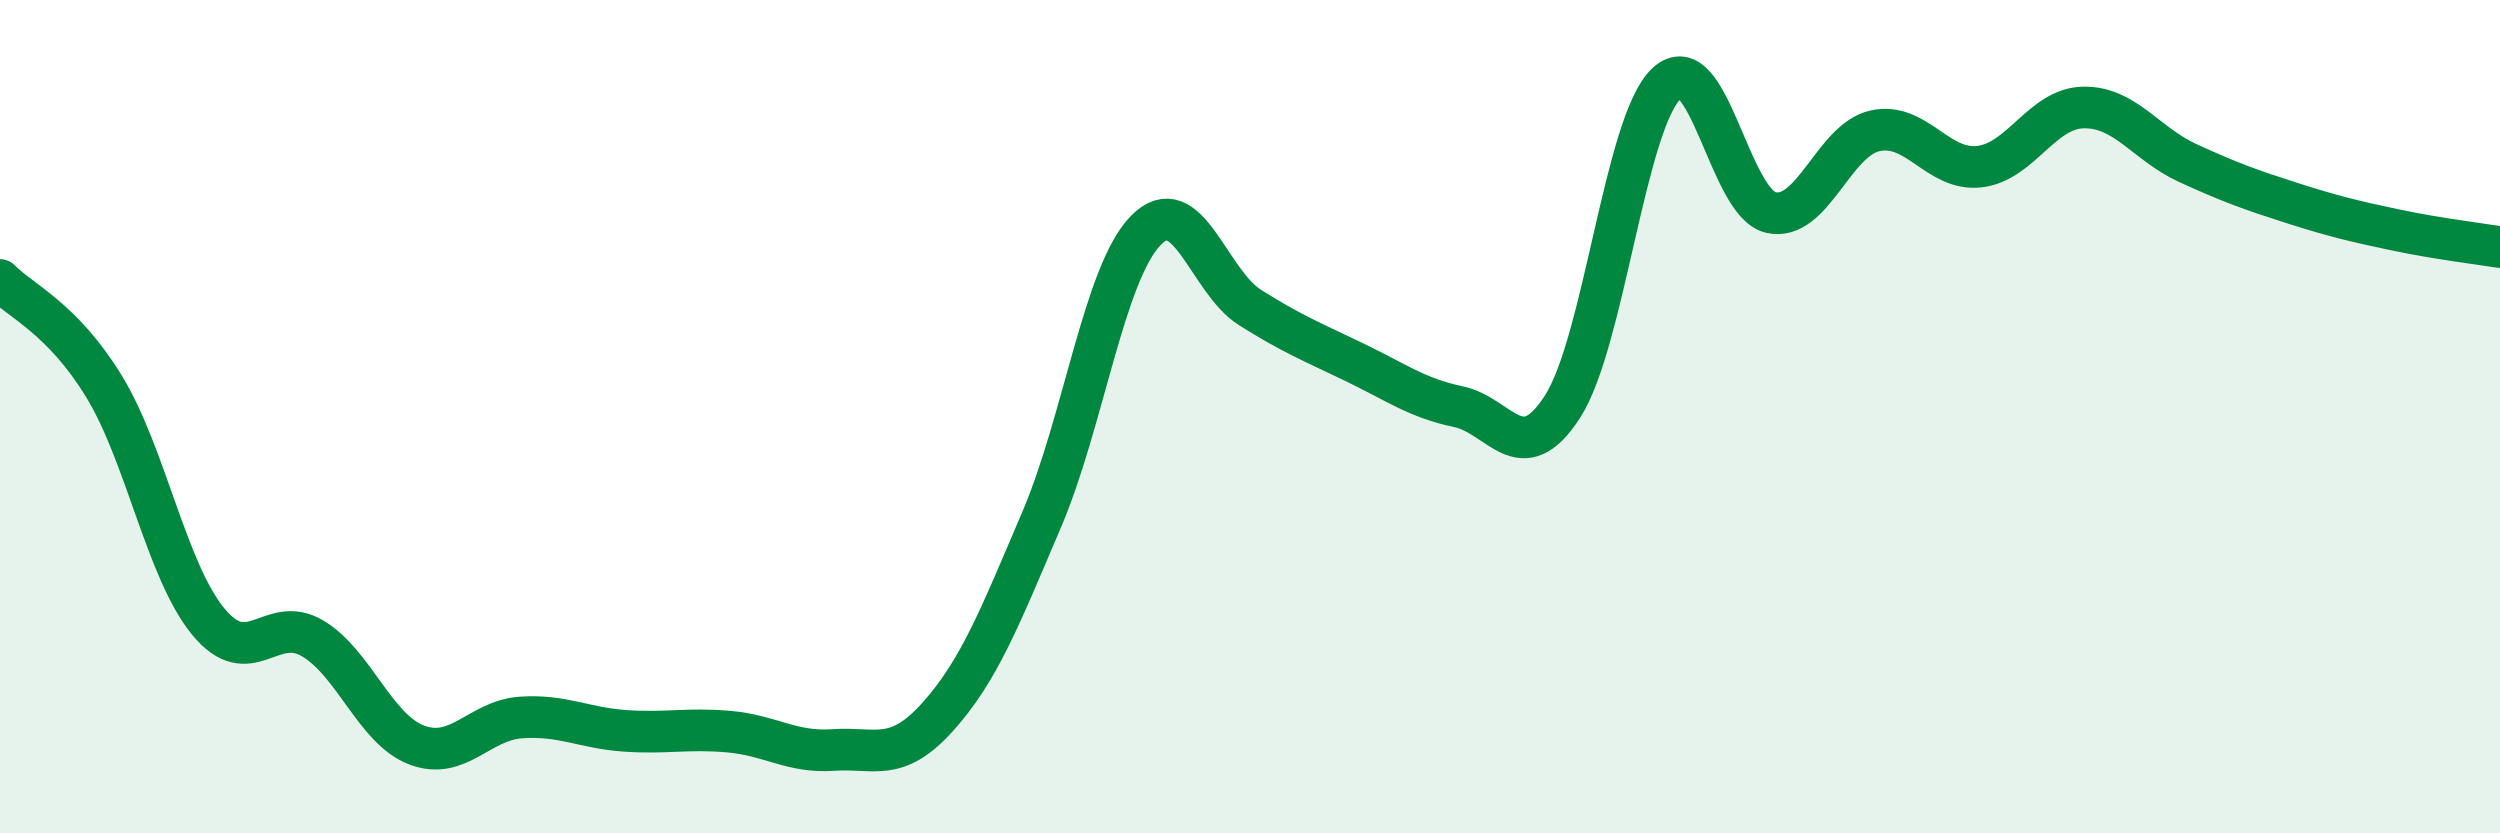
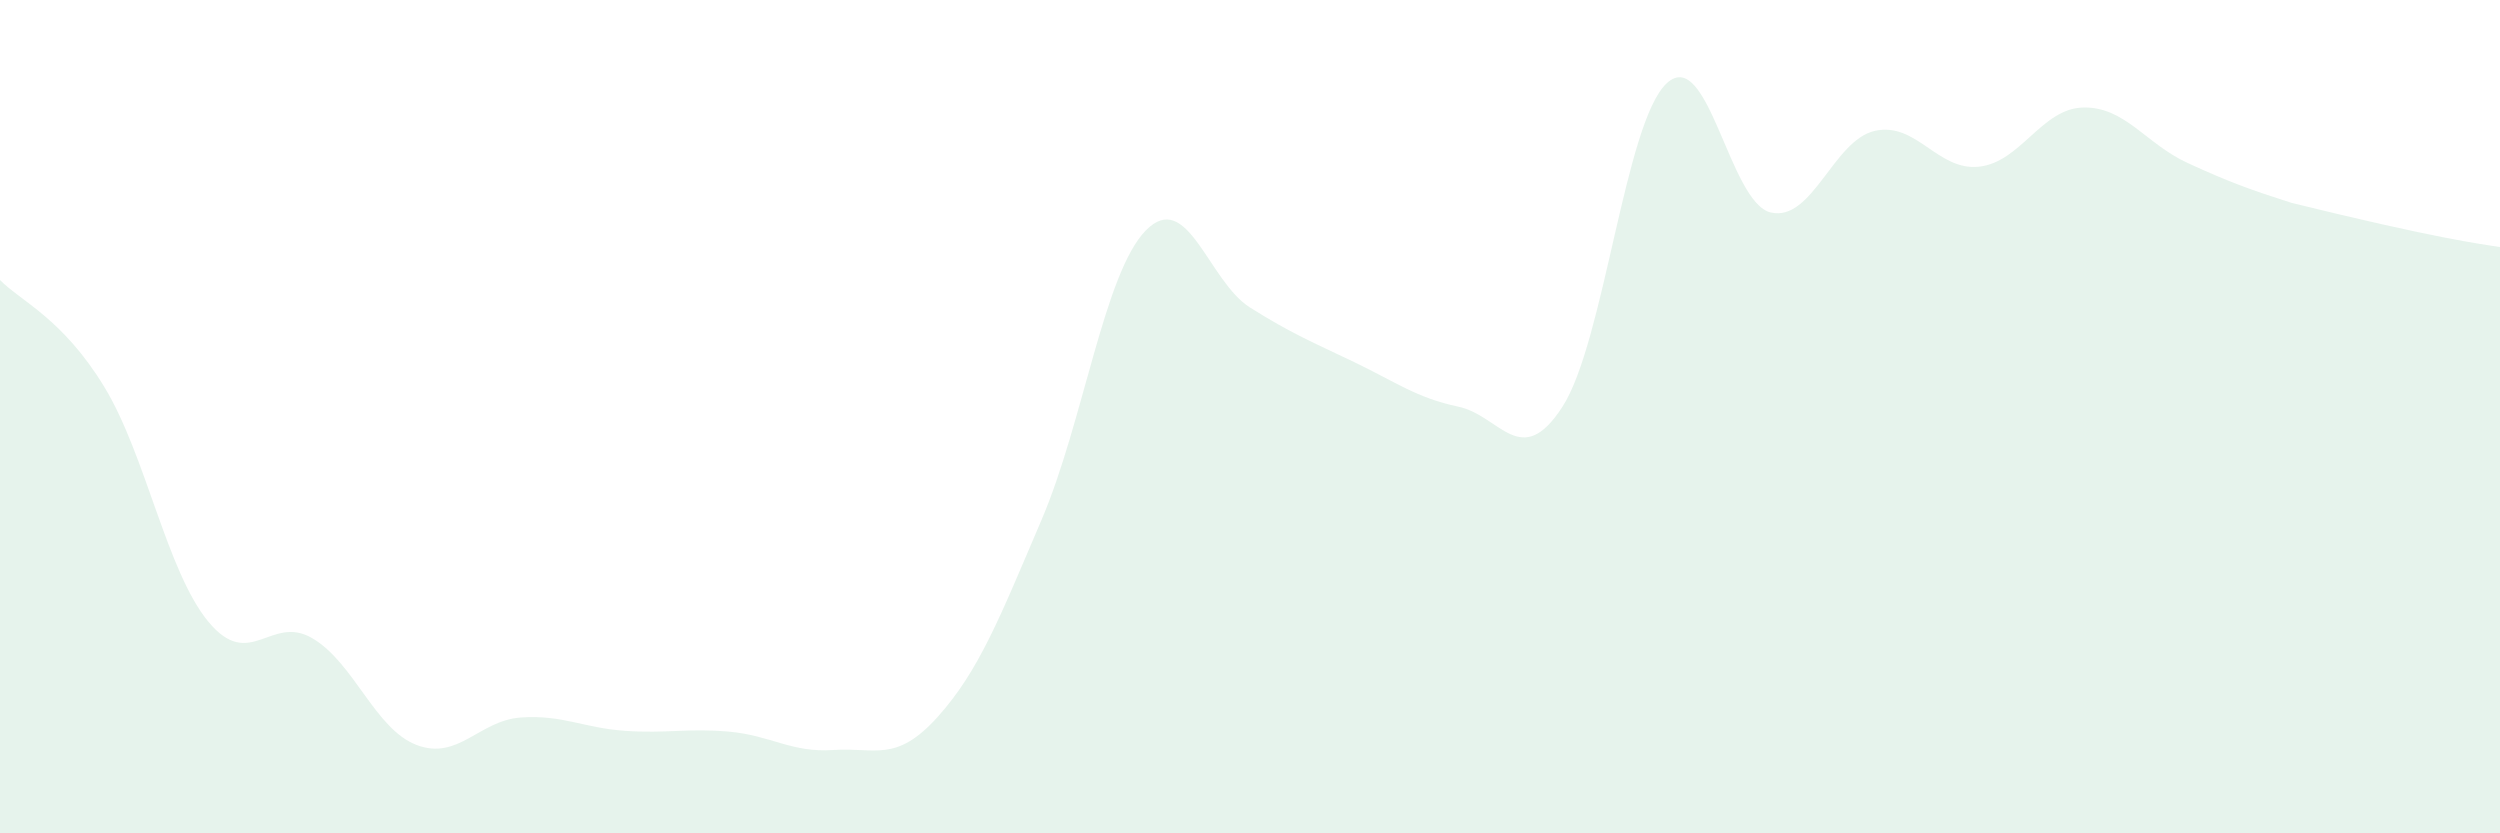
<svg xmlns="http://www.w3.org/2000/svg" width="60" height="20" viewBox="0 0 60 20">
-   <path d="M 0,6.72 C 0.5,7.23 1.5,7.64 2.5,9.28 C 3.5,10.92 4,13.71 5,14.92 C 6,16.13 6.5,14.73 7.5,15.32 C 8.5,15.91 9,17.5 10,17.88 C 11,18.26 11.5,17.29 12.5,17.22 C 13.5,17.15 14,17.47 15,17.54 C 16,17.61 16.5,17.47 17.5,17.56 C 18.5,17.65 19,18.07 20,18 C 21,17.93 21.5,18.32 22.5,17.21 C 23.5,16.1 24,14.81 25,12.47 C 26,10.13 26.5,6.55 27.5,5.53 C 28.5,4.51 29,6.75 30,7.38 C 31,8.01 31.5,8.21 32.5,8.69 C 33.5,9.17 34,9.55 35,9.76 C 36,9.97 36.5,11.31 37.5,9.76 C 38.5,8.21 39,2.93 40,2 C 41,1.07 41.5,4.87 42.5,5.1 C 43.5,5.33 44,3.36 45,3.14 C 46,2.92 46.5,4.11 47.5,4 C 48.5,3.89 49,2.6 50,2.58 C 51,2.56 51.5,3.45 52.5,3.91 C 53.5,4.37 54,4.55 55,4.87 C 56,5.19 56.5,5.31 57.5,5.52 C 58.5,5.73 59.5,5.85 60,5.93L60 20L0 20Z" fill="#008740" opacity="0.1" stroke-linecap="round" stroke-linejoin="round" />
-   <path d="M 0,6.72 C 0.5,7.23 1.5,7.64 2.5,9.28 C 3.5,10.92 4,13.71 5,14.92 C 6,16.13 6.5,14.73 7.5,15.32 C 8.5,15.91 9,17.5 10,17.88 C 11,18.26 11.5,17.29 12.5,17.22 C 13.5,17.15 14,17.47 15,17.54 C 16,17.61 16.5,17.47 17.5,17.56 C 18.5,17.65 19,18.07 20,18 C 21,17.93 21.5,18.32 22.5,17.21 C 23.5,16.1 24,14.81 25,12.47 C 26,10.13 26.5,6.55 27.5,5.53 C 28.5,4.51 29,6.75 30,7.38 C 31,8.01 31.5,8.21 32.5,8.69 C 33.5,9.17 34,9.55 35,9.76 C 36,9.97 36.5,11.31 37.5,9.76 C 38.5,8.21 39,2.93 40,2 C 41,1.07 41.5,4.87 42.5,5.1 C 43.5,5.33 44,3.36 45,3.14 C 46,2.92 46.5,4.11 47.5,4 C 48.5,3.89 49,2.6 50,2.58 C 51,2.56 51.5,3.45 52.5,3.91 C 53.5,4.37 54,4.55 55,4.87 C 56,5.19 56.5,5.31 57.5,5.52 C 58.5,5.73 59.5,5.85 60,5.93" stroke="#008740" stroke-width="1" fill="none" stroke-linecap="round" stroke-linejoin="round" />
+   <path d="M 0,6.72 C 0.5,7.23 1.5,7.64 2.5,9.28 C 3.5,10.92 4,13.71 5,14.92 C 6,16.13 6.5,14.73 7.5,15.32 C 8.5,15.91 9,17.5 10,17.88 C 11,18.26 11.5,17.29 12.5,17.22 C 13.5,17.15 14,17.47 15,17.54 C 16,17.61 16.5,17.47 17.5,17.56 C 18.5,17.65 19,18.07 20,18 C 21,17.93 21.5,18.32 22.5,17.21 C 23.5,16.1 24,14.81 25,12.47 C 26,10.13 26.5,6.55 27.5,5.53 C 28.5,4.51 29,6.75 30,7.38 C 31,8.01 31.5,8.21 32.5,8.69 C 33.5,9.17 34,9.55 35,9.76 C 36,9.97 36.5,11.31 37.5,9.76 C 38.5,8.21 39,2.93 40,2 C 41,1.07 41.5,4.87 42.5,5.1 C 43.5,5.33 44,3.36 45,3.14 C 46,2.92 46.5,4.11 47.5,4 C 48.5,3.89 49,2.6 50,2.58 C 51,2.56 51.5,3.45 52.5,3.91 C 53.5,4.37 54,4.55 55,4.87 C 58.5,5.73 59.5,5.85 60,5.93L60 20L0 20Z" fill="#008740" opacity="0.1" stroke-linecap="round" stroke-linejoin="round" />
</svg>